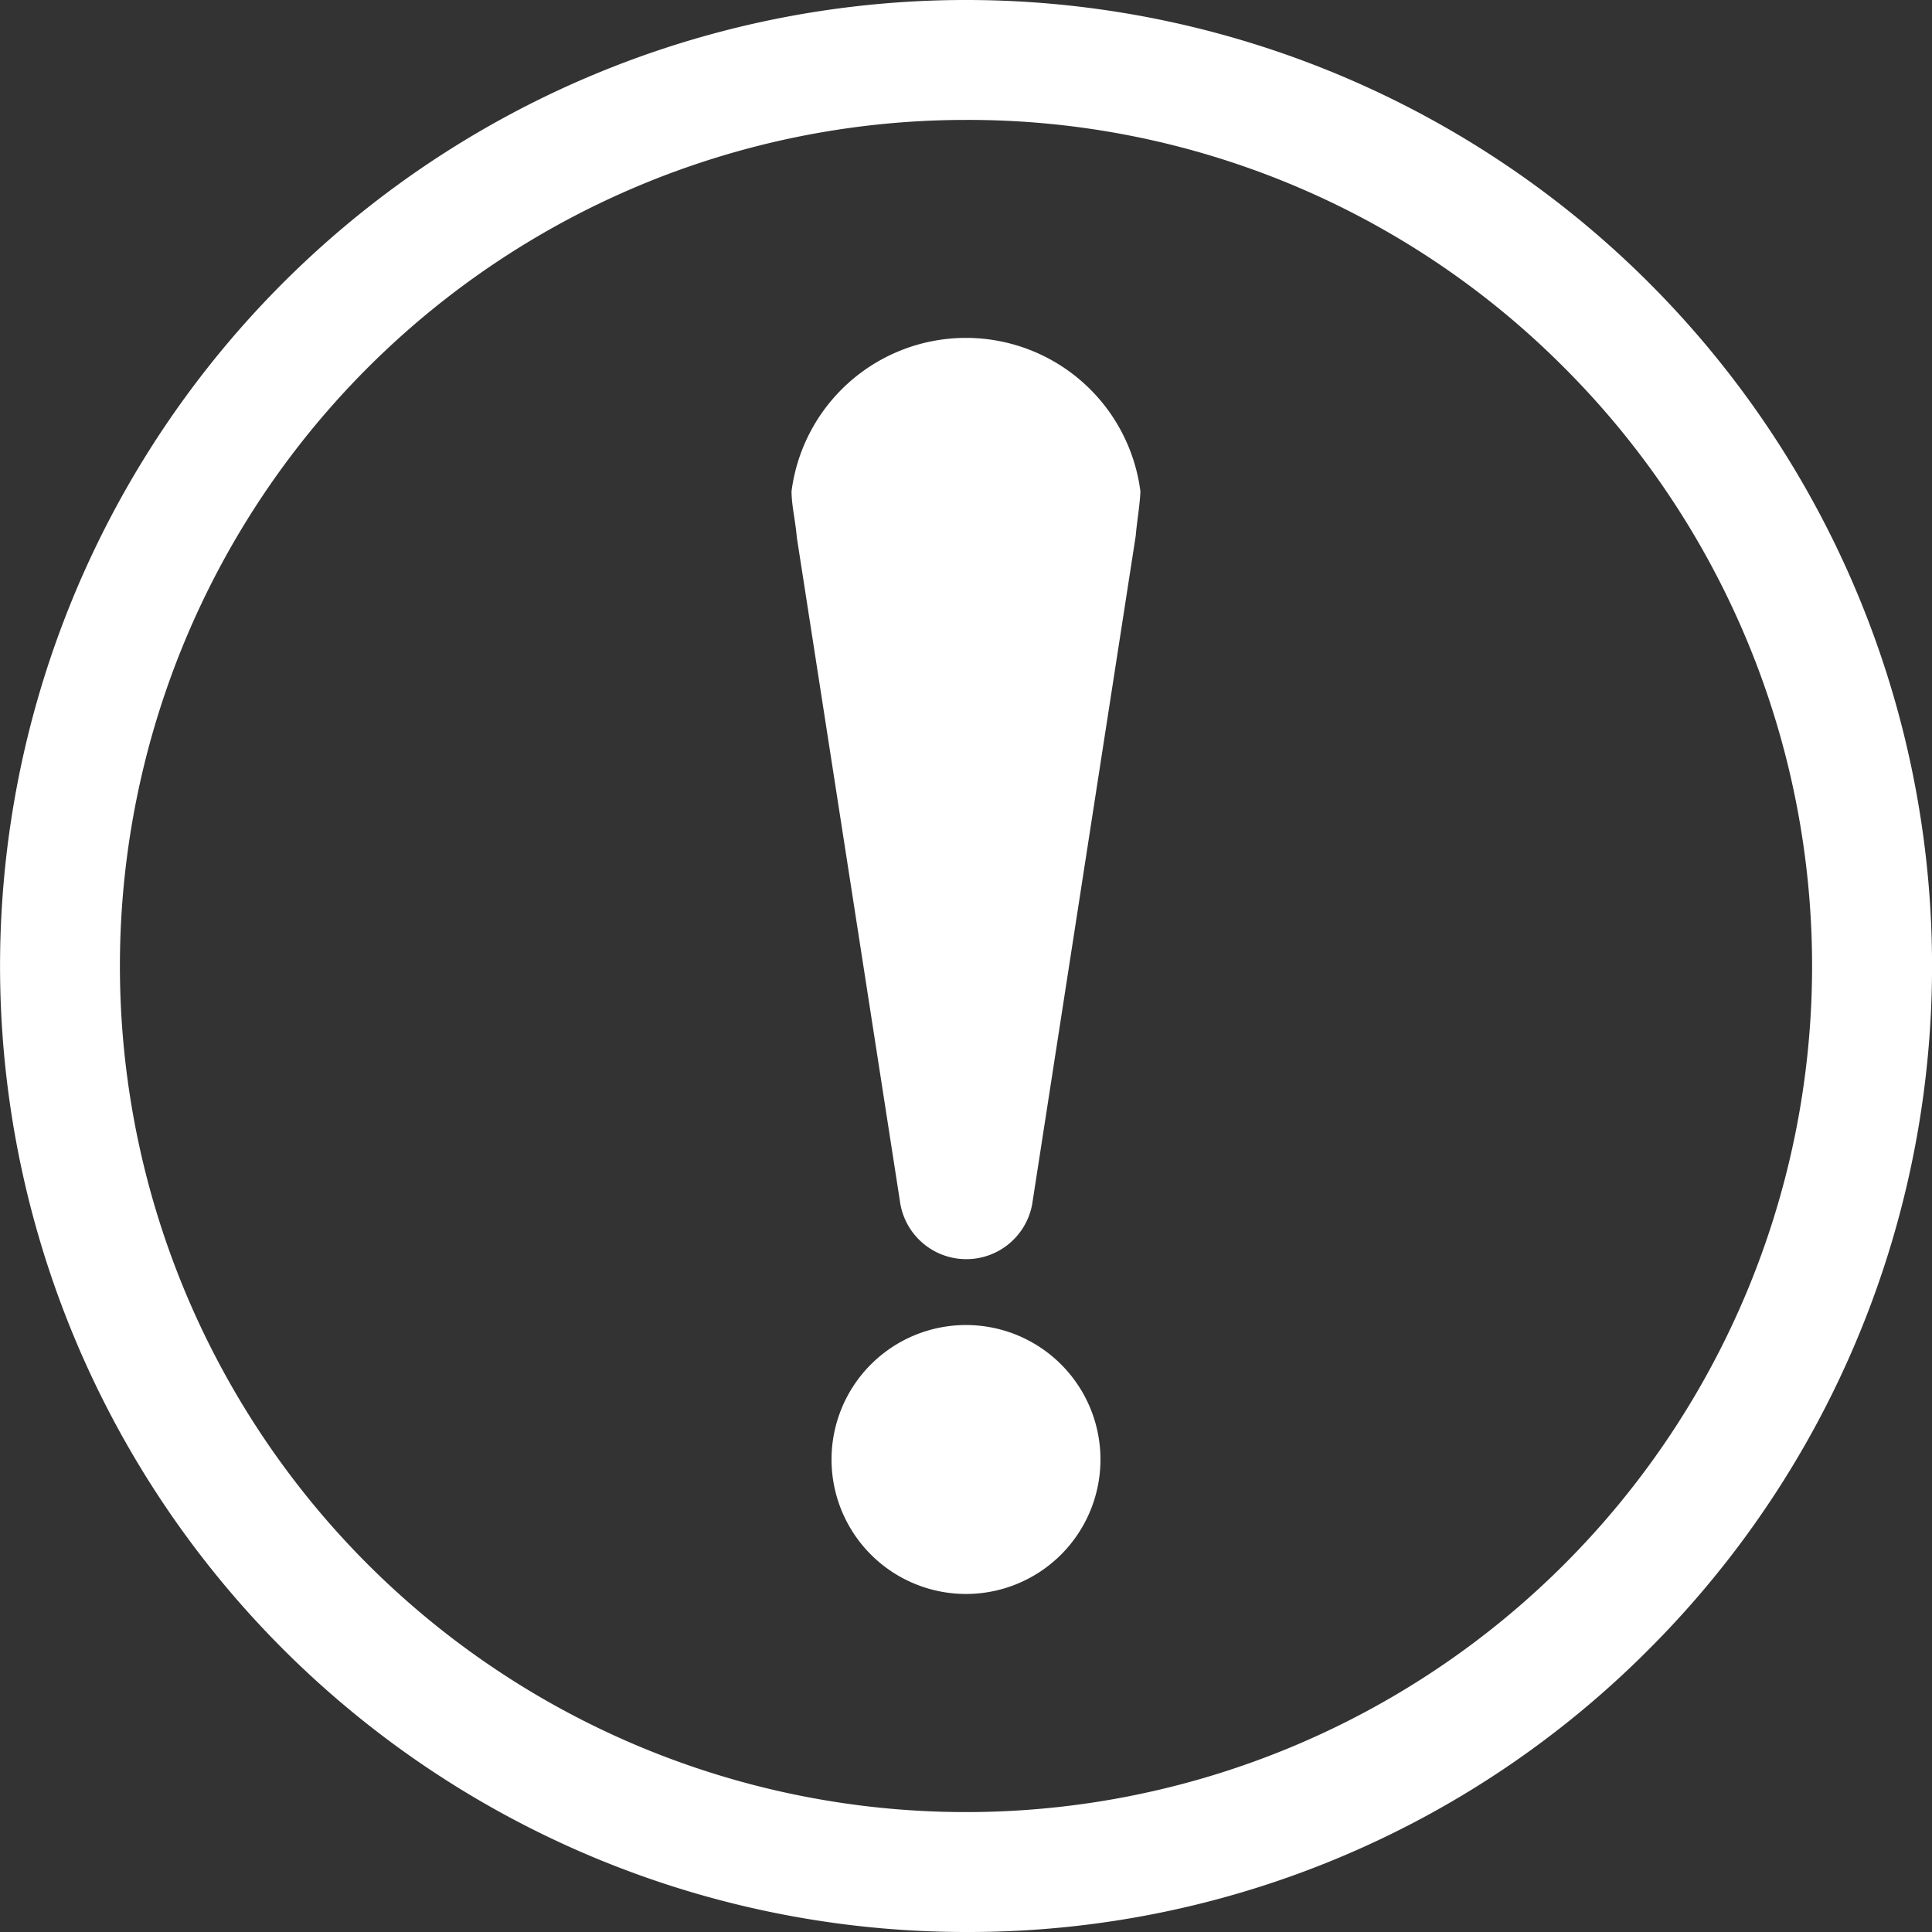
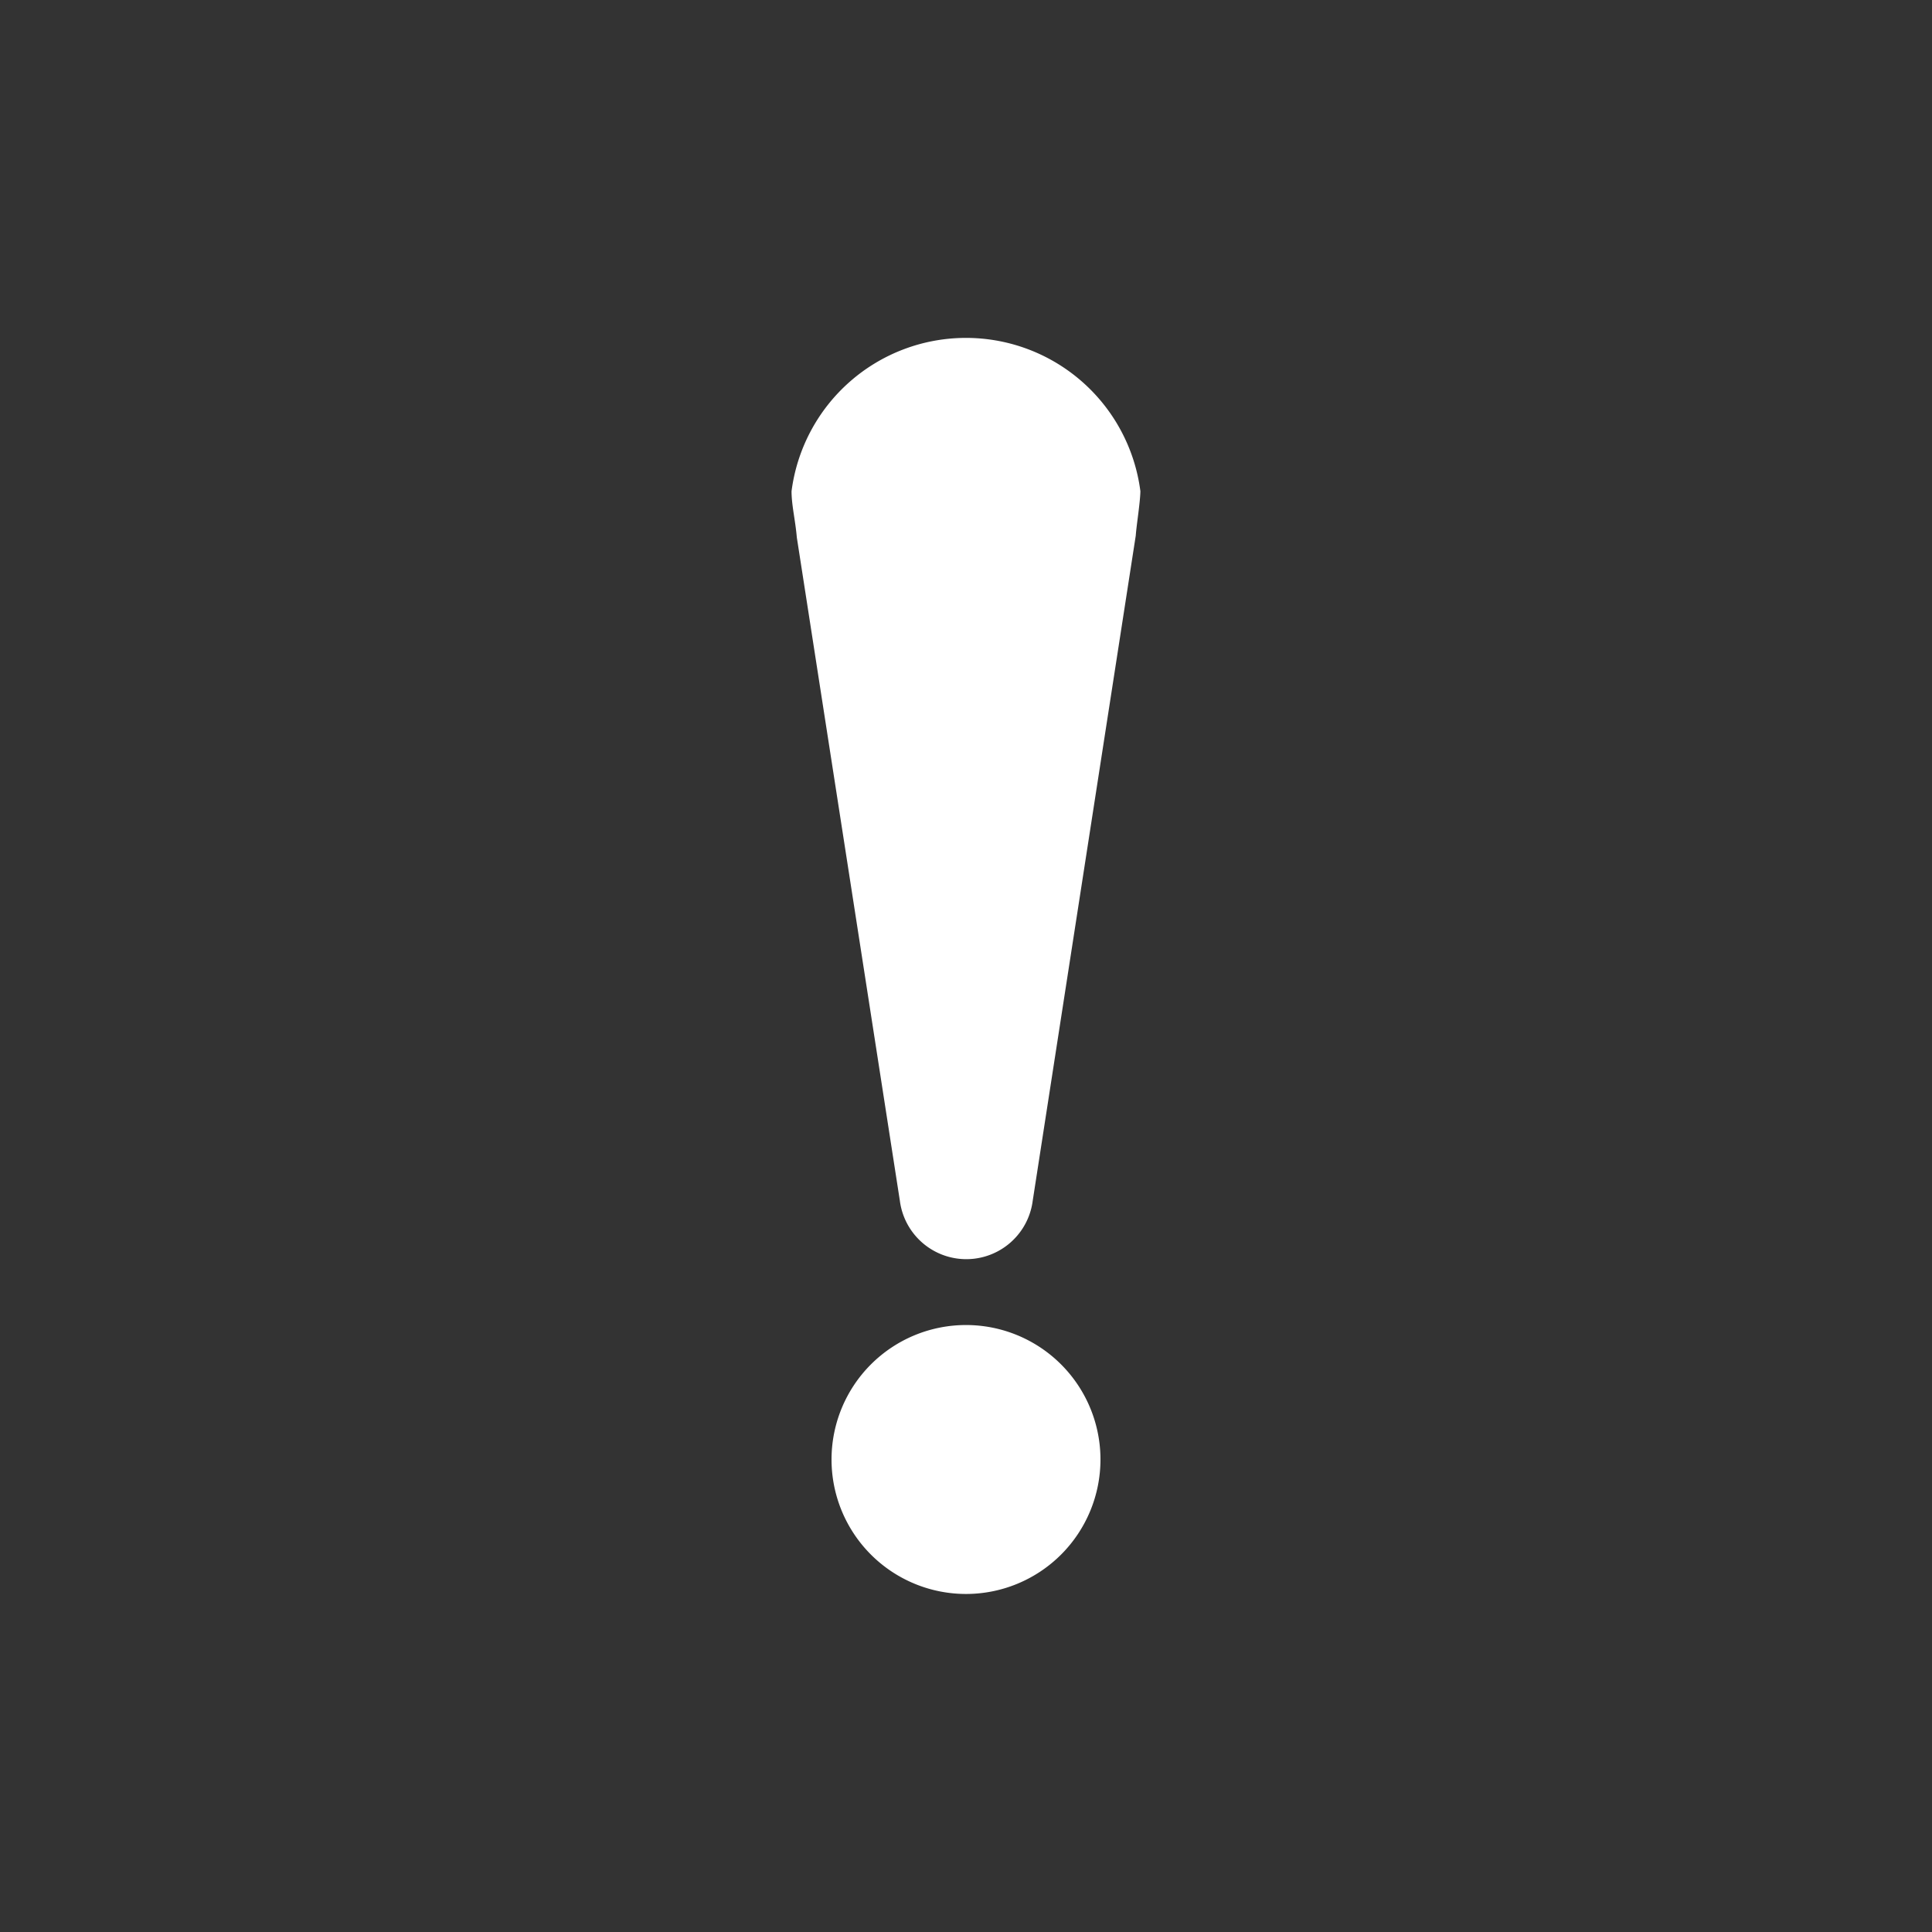
<svg xmlns="http://www.w3.org/2000/svg" width="30" height="30" viewBox="0 0 30 30">
  <rect x="0" y="0" width="30" height="30" fill="#333333" stroke="none" />
  <g id="グループ_2159" data-name="グループ 2159" transform="translate(-152.259 -26.522)">
-     <path id="パス_5794" data-name="パス 5794" d="M167.259,56.522a15,15,0,1,1,10.607-4.393A14.9,14.9,0,0,1,167.259,56.522Zm0-28.138a13.138,13.138,0,1,0,9.29,3.848A13.052,13.052,0,0,0,167.259,28.384Z" transform="translate(0 0)" fill="#fff" />
    <g id="グループ_2158" data-name="グループ 2158" transform="translate(164.55 31.771)">
      <g id="グループ_2157" data-name="グループ 2157" transform="translate(0 0)">
        <path id="パス_5795" data-name="パス 5795" d="M393.106,405.744a2.088,2.088,0,1,1-2.088-2.088A2.088,2.088,0,0,1,393.106,405.744Z" transform="translate(-388.309 -388.33)" fill="#fff" />
        <g id="グループ_2156" data-name="グループ 2156">
-           <path id="パス_5796" data-name="パス 5796" d="M382.971,125.12a2.731,2.731,0,0,0-5.417,0c0,.216.06.455.082.717l1.6,10.3a1.04,1.04,0,0,0,2.063,0l1.6-10.328C382.911,125.64,382.966,125.312,382.971,125.12Z" transform="translate(-377.554 -122.741)" fill="#fff" />
+           <path id="パス_5796" data-name="パス 5796" d="M382.971,125.12a2.731,2.731,0,0,0-5.417,0c0,.216.06.455.082.717l1.6,10.3a1.04,1.04,0,0,0,2.063,0l1.6-10.328C382.911,125.64,382.966,125.312,382.971,125.12" transform="translate(-377.554 -122.741)" fill="#fff" />
        </g>
      </g>
    </g>
  </g>
</svg>